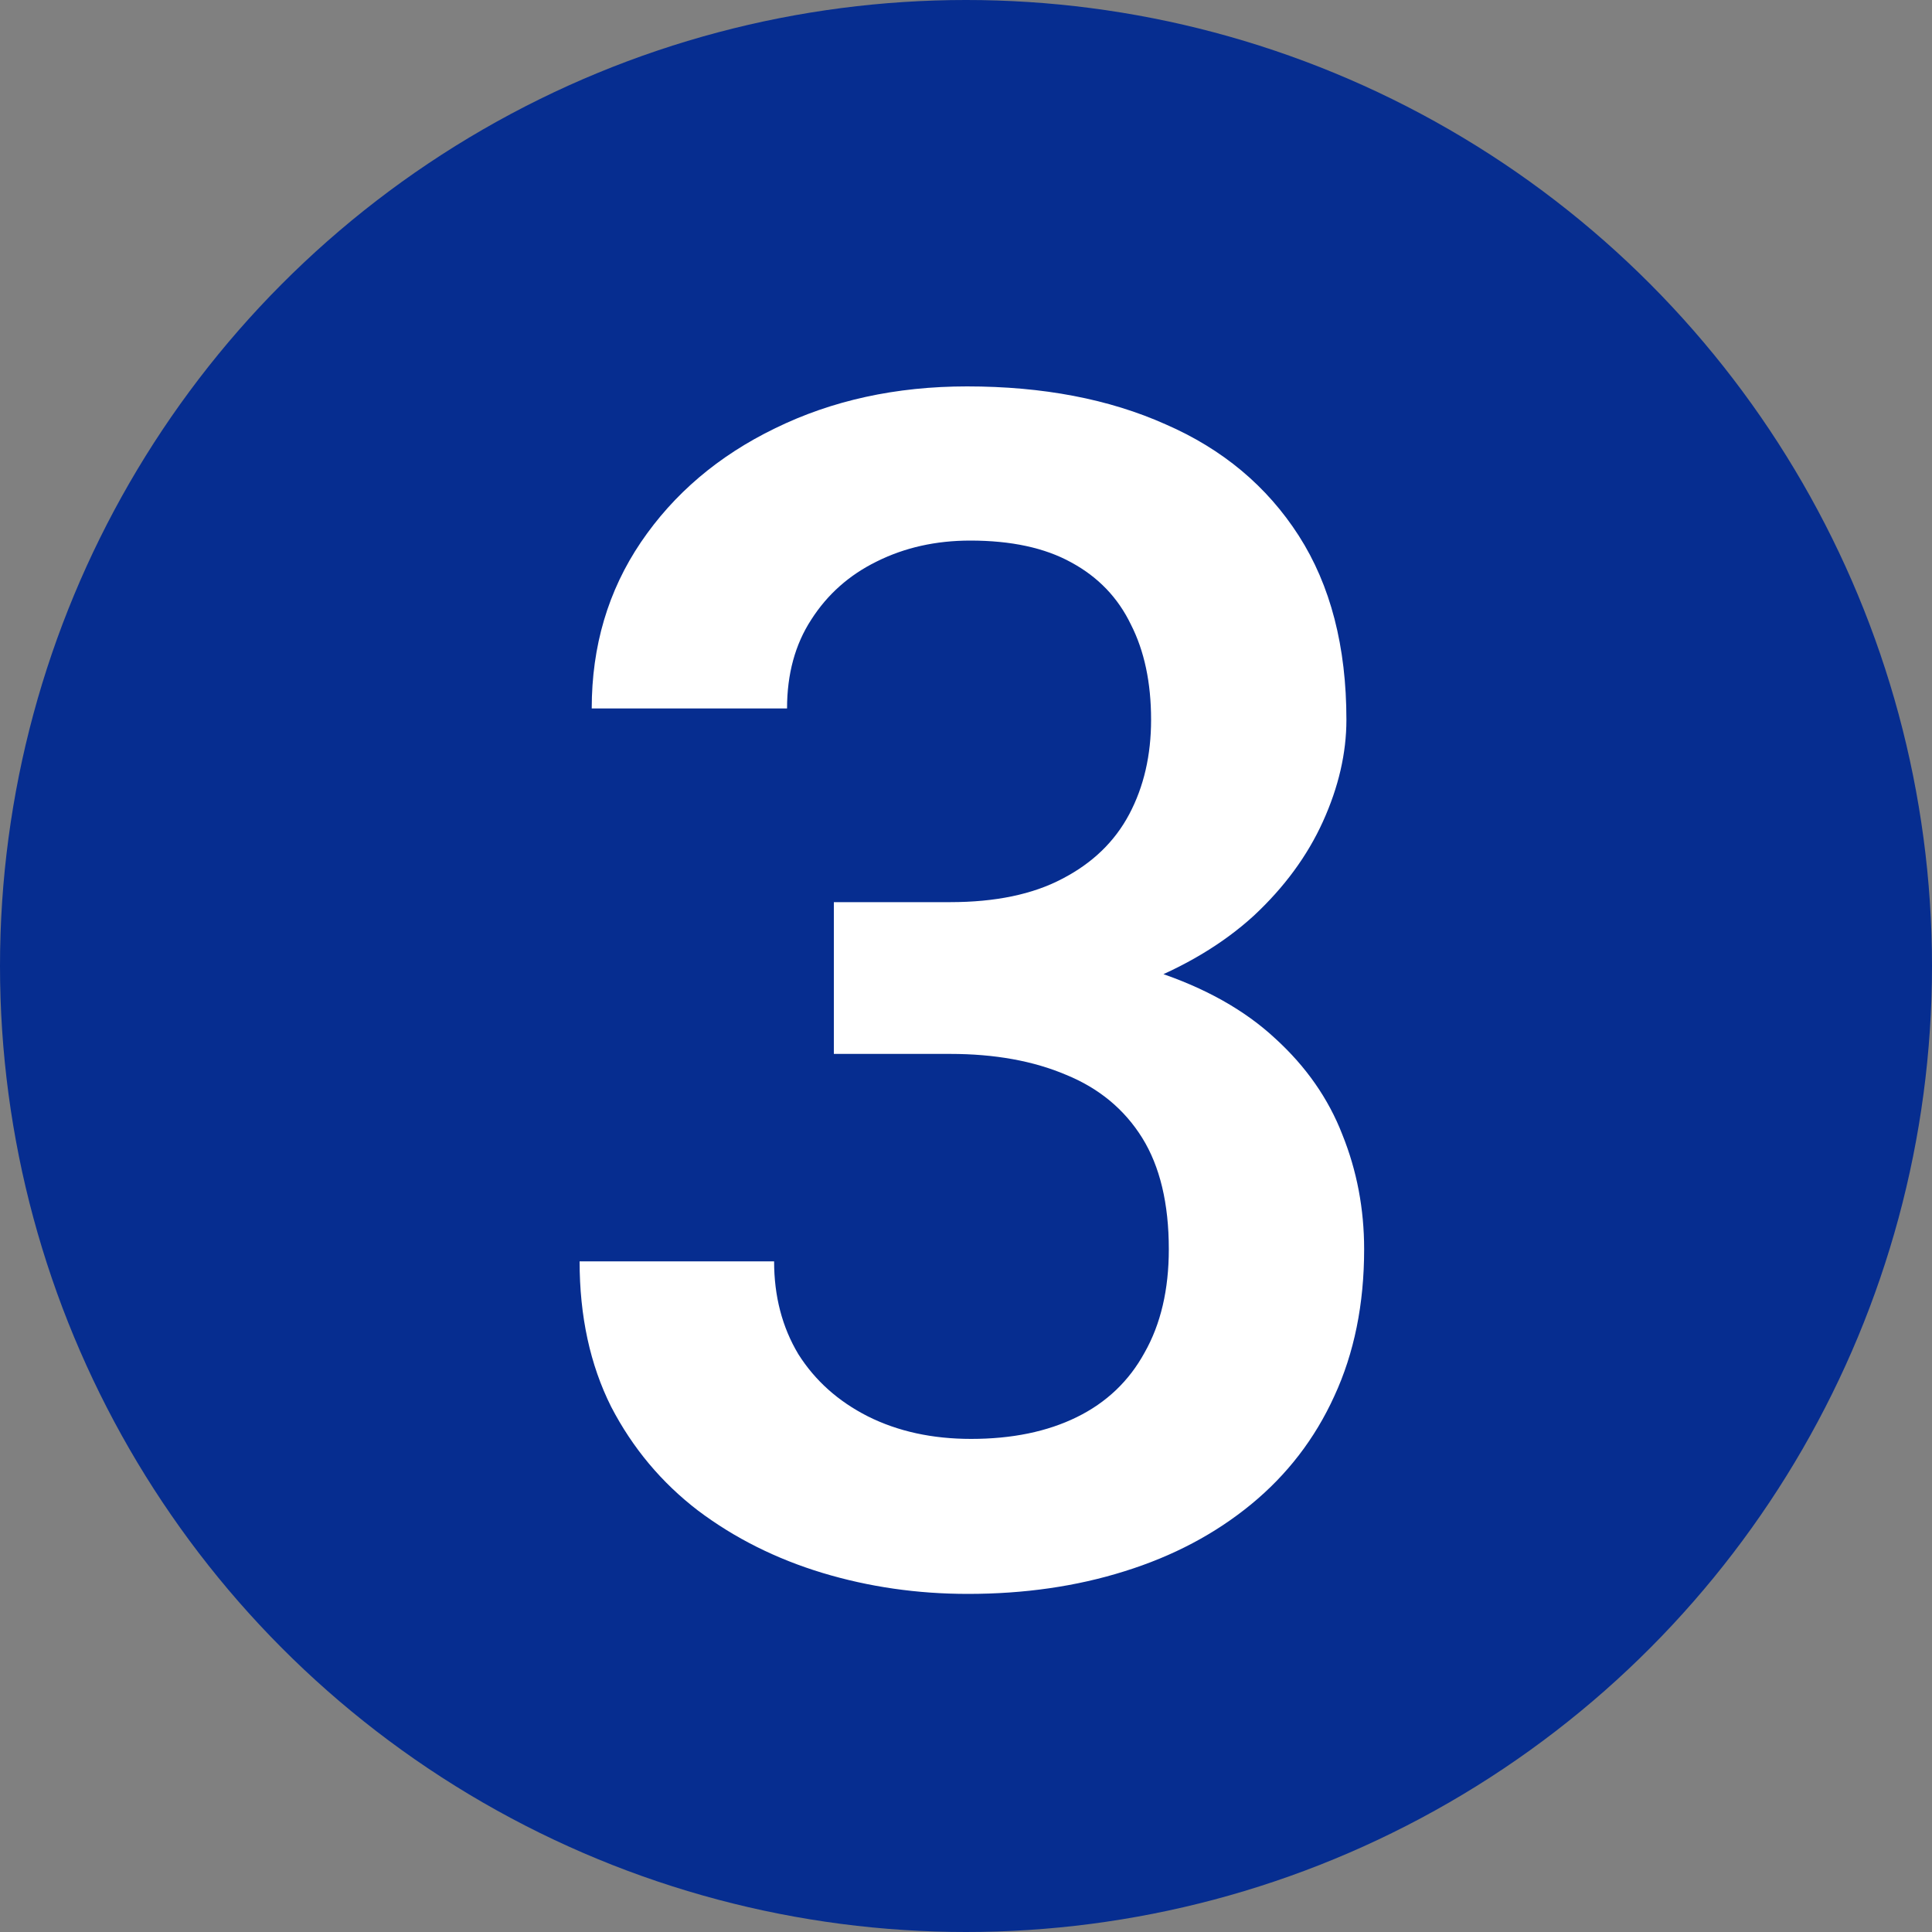
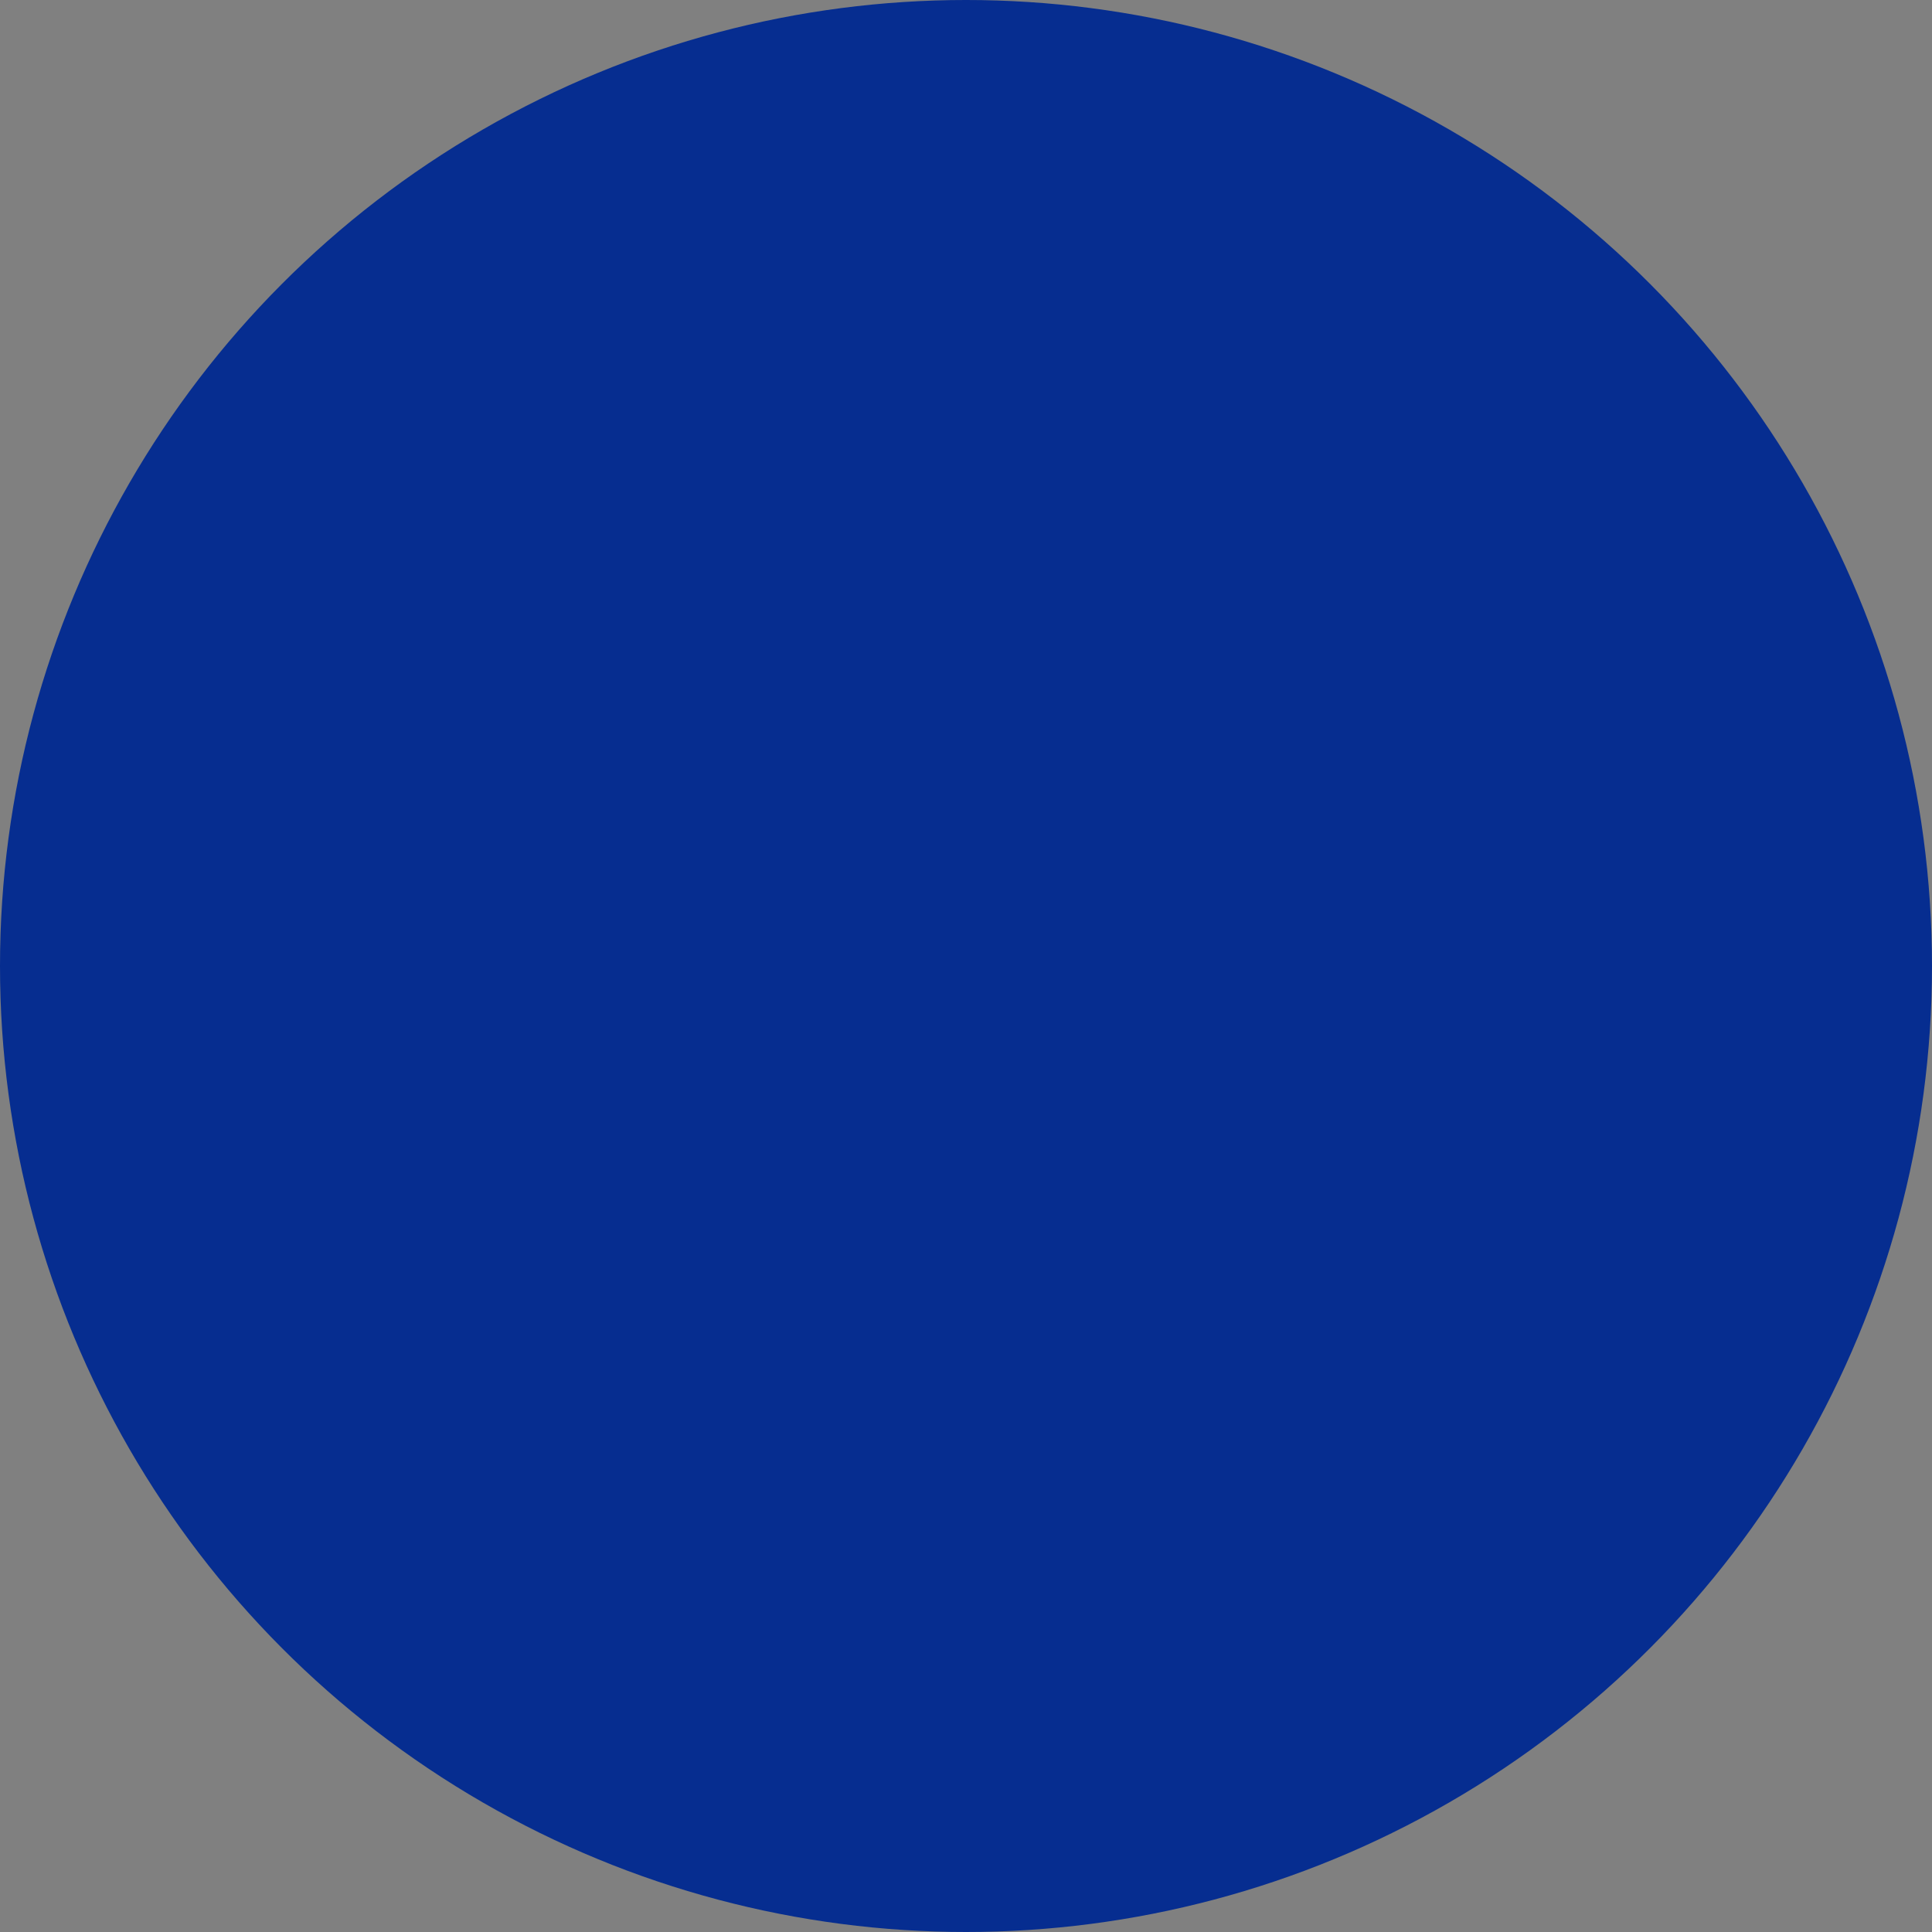
<svg xmlns="http://www.w3.org/2000/svg" width="40" height="40" viewBox="0 0 40 40" fill="none">
  <rect x="0" y="0" width="40" height="40" fill="#808080" stroke="none" />
  <circle cx="20" cy="20" r="20" fill="#062D90" />
-   <path d="M17.264 18.678H19.671C20.606 18.678 21.381 18.517 21.993 18.194C22.617 17.871 23.079 17.425 23.38 16.857C23.681 16.289 23.832 15.637 23.832 14.902C23.832 14.133 23.692 13.476 23.414 12.93C23.146 12.373 22.734 11.944 22.177 11.643C21.631 11.342 20.935 11.192 20.088 11.192C19.375 11.192 18.729 11.337 18.15 11.626C17.582 11.905 17.13 12.306 16.796 12.829C16.462 13.342 16.295 13.955 16.295 14.668H12.251C12.251 13.375 12.591 12.228 13.27 11.225C13.95 10.223 14.874 9.437 16.044 8.869C17.225 8.29 18.551 8 20.021 8C21.592 8 22.963 8.262 24.132 8.785C25.313 9.298 26.232 10.067 26.89 11.092C27.547 12.117 27.876 13.387 27.876 14.902C27.876 15.592 27.714 16.294 27.391 17.007C27.068 17.72 26.589 18.372 25.954 18.963C25.319 19.542 24.528 20.015 23.581 20.383C22.634 20.739 21.537 20.918 20.289 20.918H17.264V18.678ZM17.264 21.82V19.614H20.289C21.715 19.614 22.929 19.781 23.932 20.116C24.946 20.45 25.77 20.912 26.405 21.503C27.04 22.082 27.503 22.745 27.792 23.491C28.093 24.238 28.243 25.029 28.243 25.864C28.243 27.001 28.037 28.015 27.625 28.906C27.224 29.786 26.65 30.532 25.904 31.145C25.157 31.758 24.283 32.22 23.28 32.532C22.288 32.844 21.208 33 20.038 33C18.991 33 17.988 32.855 17.03 32.566C16.072 32.276 15.214 31.847 14.457 31.279C13.699 30.699 13.097 29.981 12.652 29.123C12.217 28.254 12 27.251 12 26.115H16.027C16.027 26.839 16.195 27.48 16.529 28.037C16.874 28.583 17.353 29.012 17.966 29.323C18.59 29.636 19.303 29.791 20.105 29.791C20.952 29.791 21.681 29.641 22.294 29.34C22.907 29.039 23.375 28.594 23.698 28.003C24.032 27.413 24.199 26.7 24.199 25.864C24.199 24.917 24.015 24.149 23.648 23.558C23.28 22.968 22.756 22.533 22.077 22.255C21.397 21.965 20.595 21.82 19.671 21.82H17.264Z" fill="white" />
</svg>